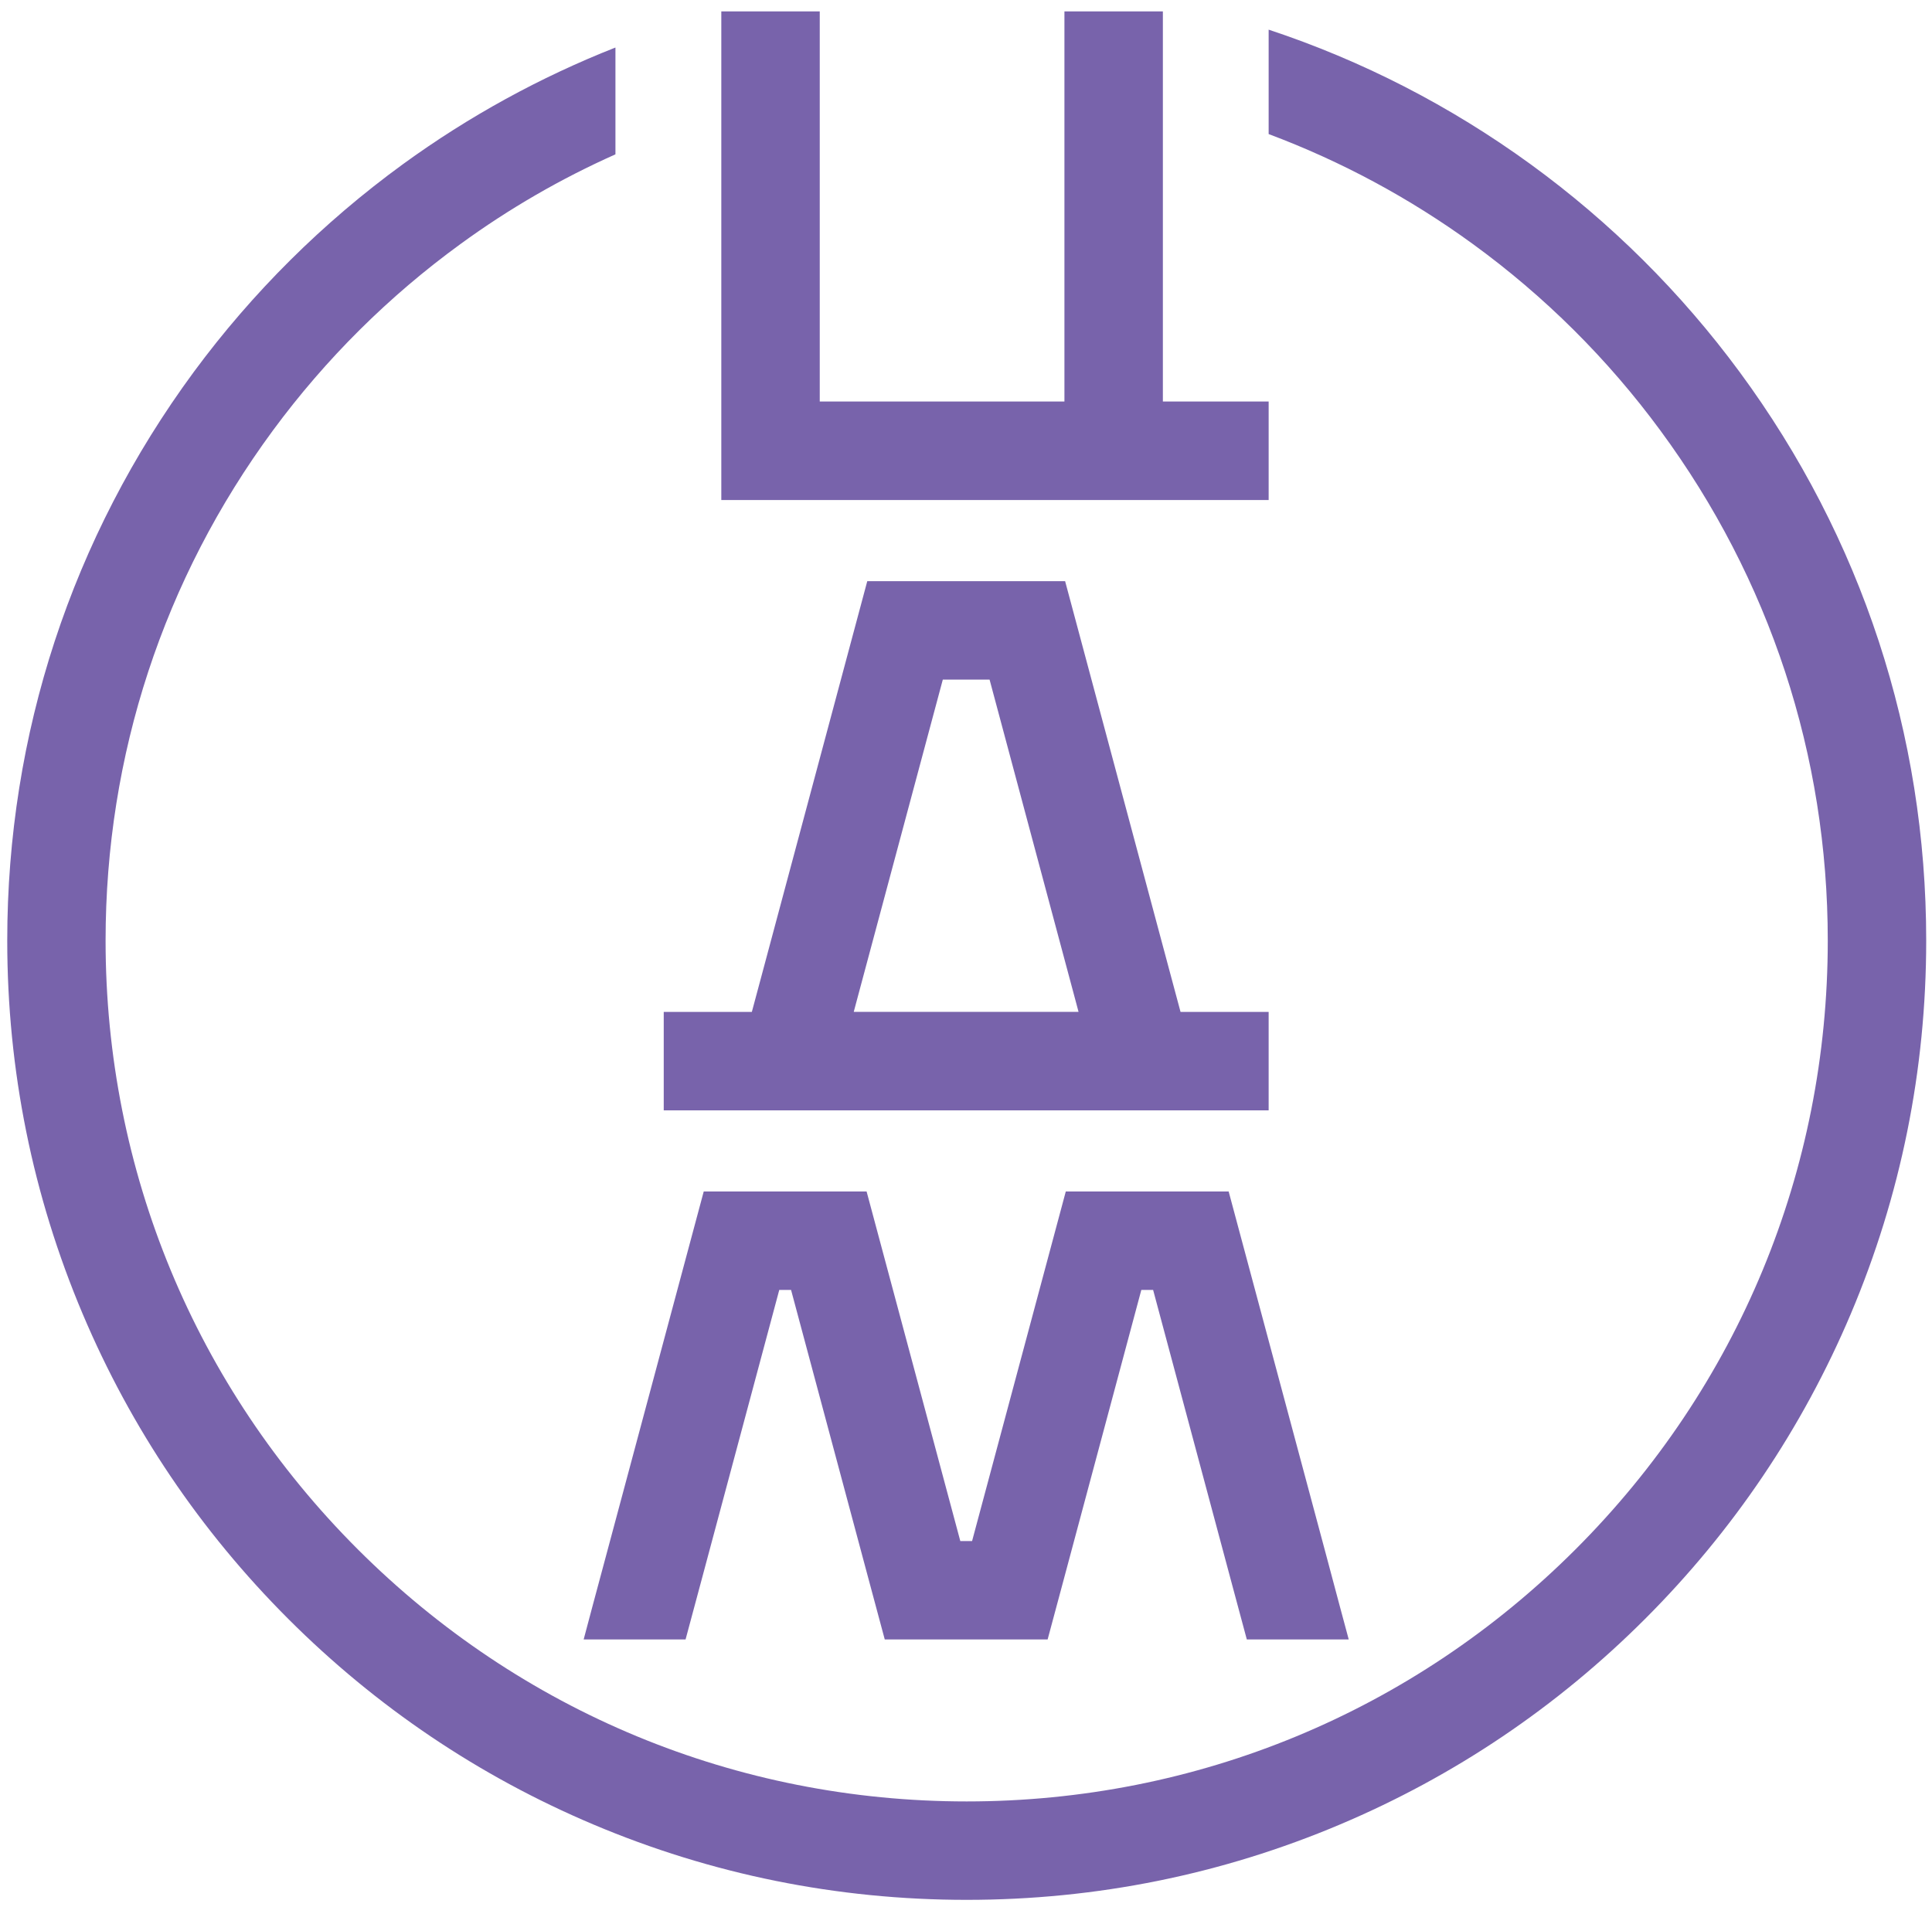
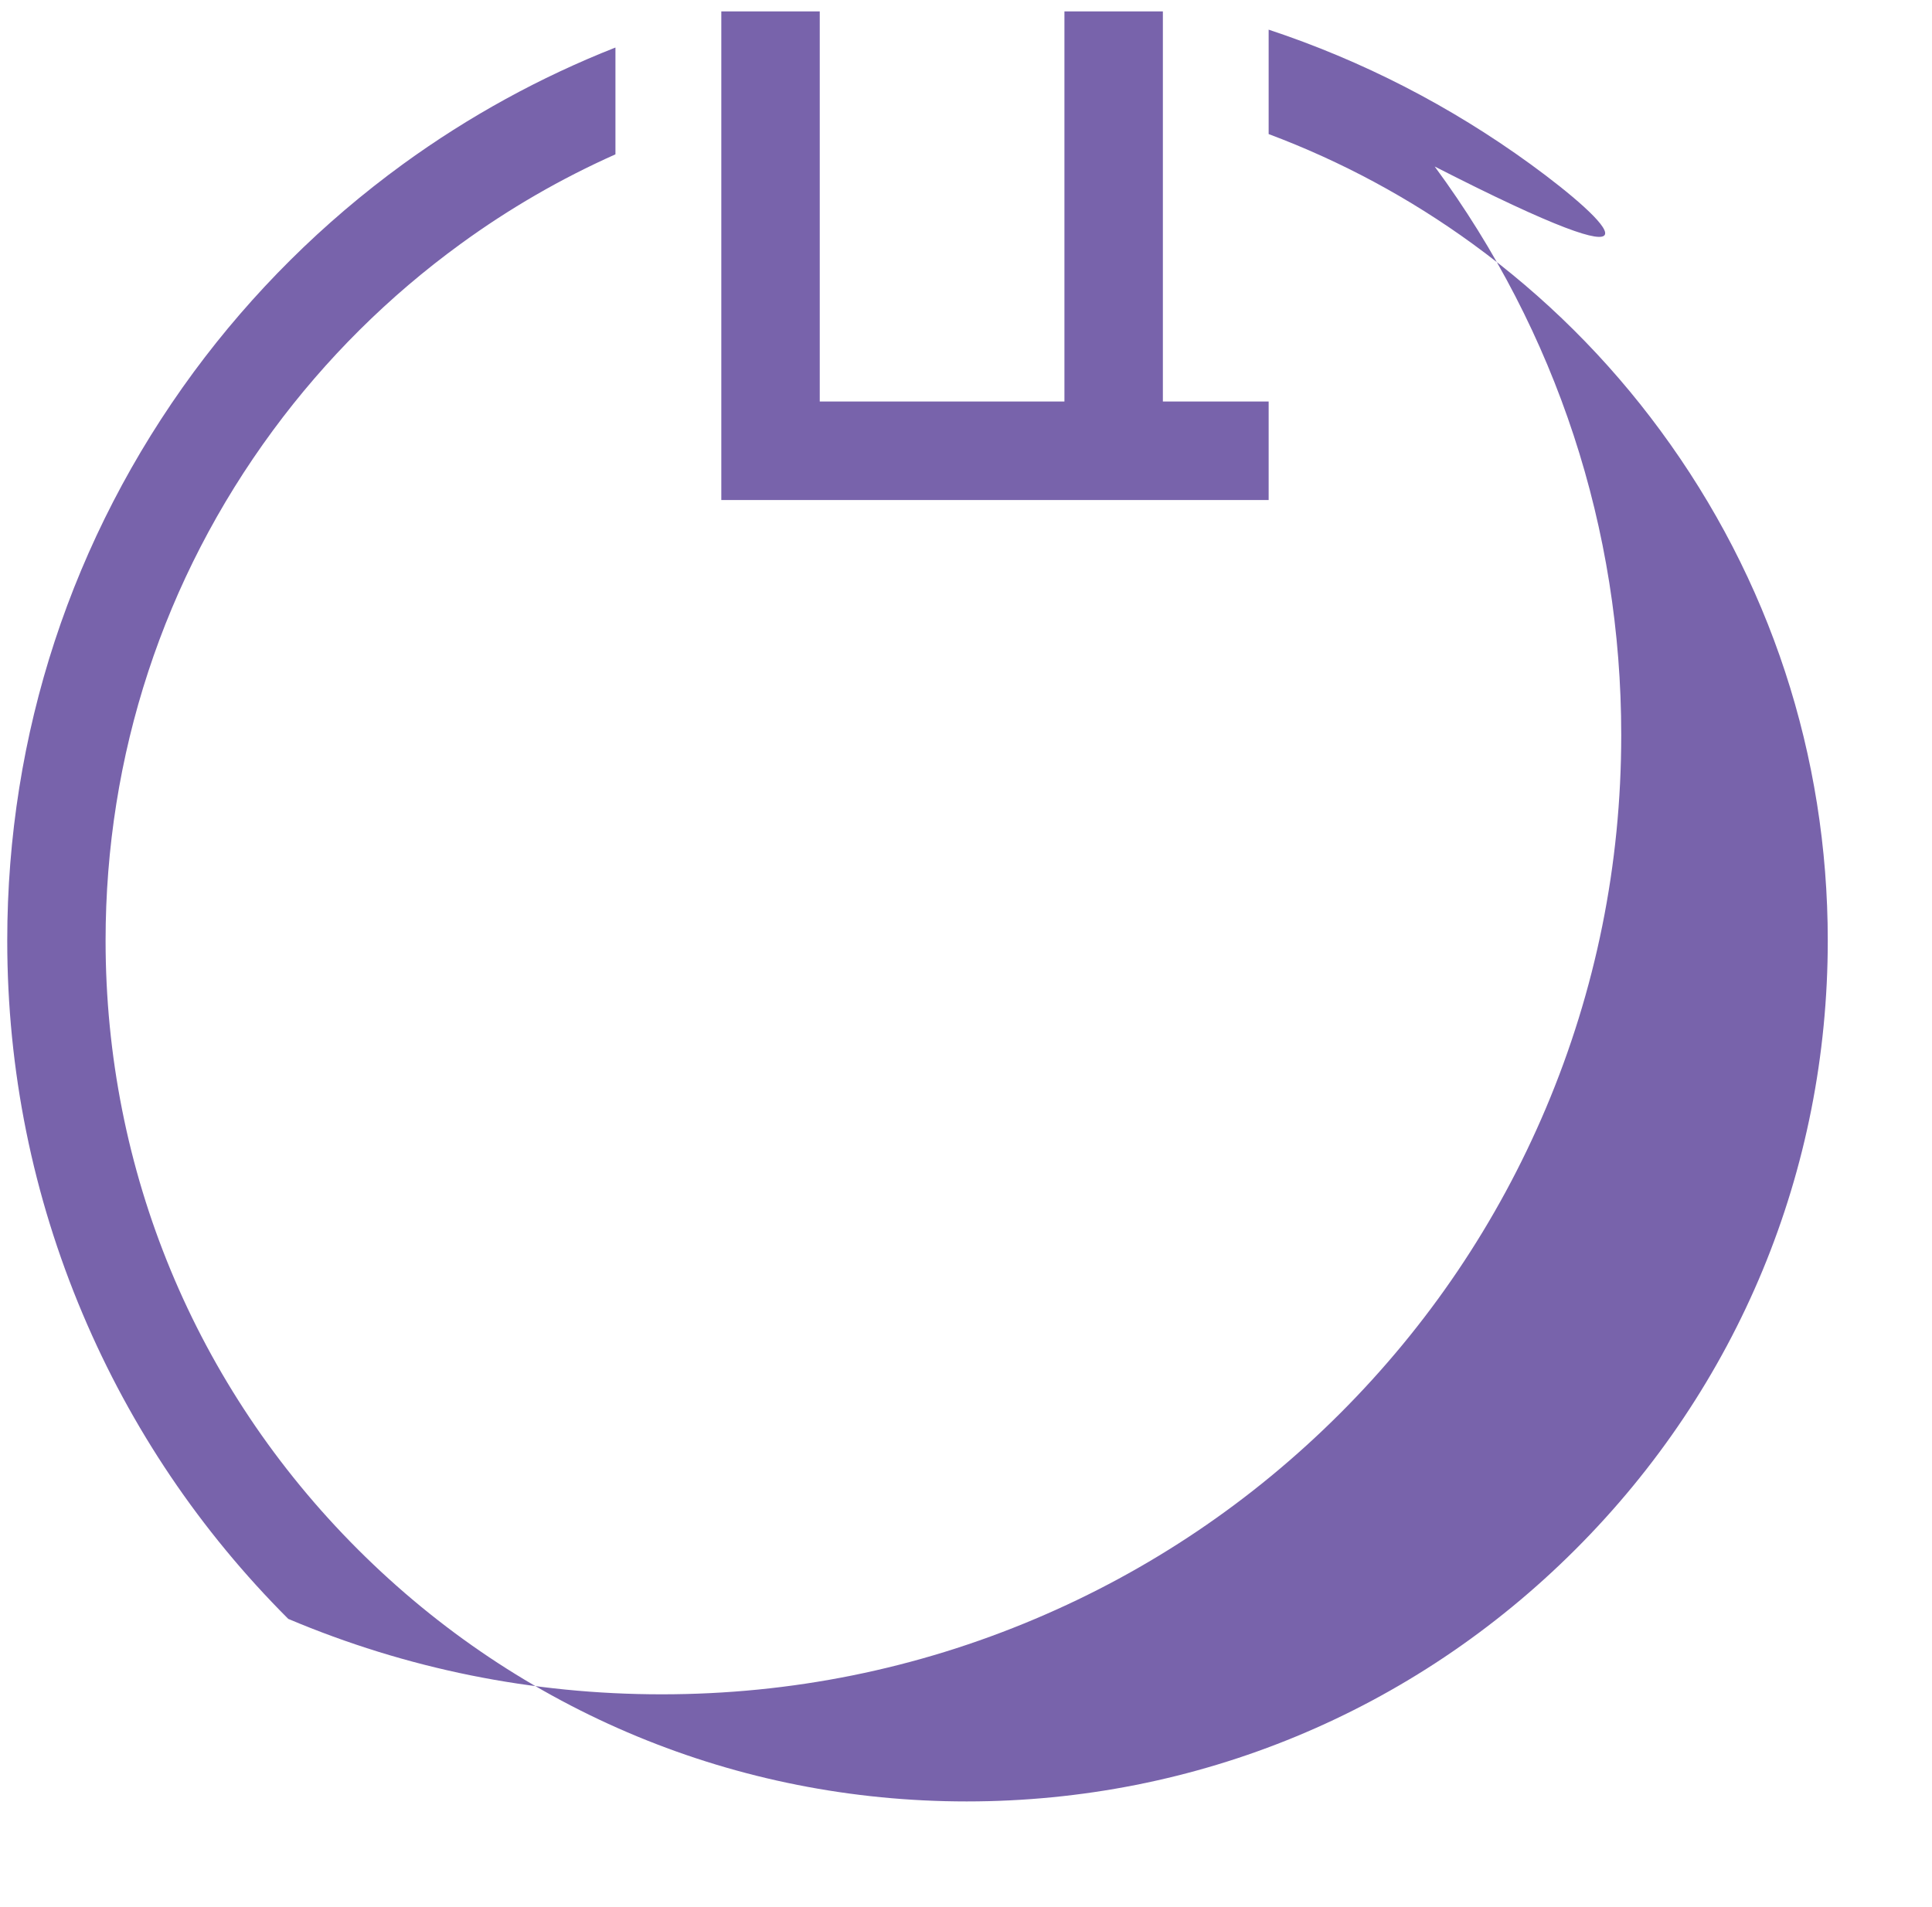
<svg xmlns="http://www.w3.org/2000/svg" version="1.1" id="Layer_1" x="0px" y="0px" viewBox="0 0 2000 1974" style="enable-background:new 0 0 2000 1974;" xml:space="preserve">
  <style type="text/css">
	.st0{fill:#7863AB;}
</style>
  <g>
-     <path class="st0" d="M1584.4,170c-83-60.3-174.1-107.2-271.1-139.3v108.1c75,28.1,145.9,66.2,211.2,113.7   c74.4,54.1,139.8,119.1,194.3,193.2c113.3,153.8,173.3,336.4,173.3,528.1c0,238.1-92.7,461.9-261.1,630.3   c-168.3,168.3-392.2,261-630.3,261c-238.1,0-461.9-92.7-630.3-261c-168.4-168.3-261.1-392.2-261.1-630.3   c0-191.7,59.9-374.3,173.2-528.1c54.6-74.1,120-139.1,194.4-193.2c50.2-36.6,103.9-67.6,160.2-92.7V49.2   C559.2,79.9,485.3,120.4,417.1,170c-82.8,60.3-155.7,132.7-216.5,215.1C74.3,556.7,7.5,760.2,7.5,973.8   c0,134.1,26.3,264.1,78.1,386.6c50,118.3,121.6,224.5,212.8,315.7c91.2,91.2,197.4,162.8,315.7,212.8   c122.5,51.8,252.6,78.1,386.6,78.1c134.1,0,264.2-26.3,386.6-78.1c118.3-50,224.5-121.6,315.7-212.8   c91.2-91.2,162.8-197.4,212.9-315.7c51.8-122.5,78.1-252.6,78.1-386.6c0-213.6-66.8-417.1-193.1-588.6   C1740.1,302.7,1667.3,230.3,1584.4,170z" />
-     <path class="st0" d="M796.7,1149.6h516.6v-101.9h-91.2l-9.5-35.4l-110-410.6H897.8l-110,410.6l-9.5,35.4h-47.7h-43.5v101.9h18.7   H796.7z M886.2,1038.6l89.8-335h48.4l89.7,335l2.4,9H883.8L886.2,1038.6z" />
+     <path class="st0" d="M1584.4,170c-83-60.3-174.1-107.2-271.1-139.3v108.1c75,28.1,145.9,66.2,211.2,113.7   c74.4,54.1,139.8,119.1,194.3,193.2c113.3,153.8,173.3,336.4,173.3,528.1c0,238.1-92.7,461.9-261.1,630.3   c-168.3,168.3-392.2,261-630.3,261c-238.1,0-461.9-92.7-630.3-261c-168.4-168.3-261.1-392.2-261.1-630.3   c0-191.7,59.9-374.3,173.2-528.1c54.6-74.1,120-139.1,194.4-193.2c50.2-36.6,103.9-67.6,160.2-92.7V49.2   C559.2,79.9,485.3,120.4,417.1,170c-82.8,60.3-155.7,132.7-216.5,215.1C74.3,556.7,7.5,760.2,7.5,973.8   c0,134.1,26.3,264.1,78.1,386.6c50,118.3,121.6,224.5,212.8,315.7c122.5,51.8,252.6,78.1,386.6,78.1c134.1,0,264.2-26.3,386.6-78.1c118.3-50,224.5-121.6,315.7-212.8   c91.2-91.2,162.8-197.4,212.9-315.7c51.8-122.5,78.1-252.6,78.1-386.6c0-213.6-66.8-417.1-193.1-588.6   C1740.1,302.7,1667.3,230.3,1584.4,170z" />
    <polygon class="st0" points="812.1,517.7 848.6,517.7 882.3,517.7 1101.9,517.7 1203.8,517.7 1313.3,517.7 1313.3,415.7    1203.8,415.7 1203.8,11.8 1101.9,11.8 1101.9,415.7 882.3,415.7 848.6,415.7 848.6,11.8 746.7,11.8 746.7,418.3 746.7,478.2    746.7,517.7 797.7,517.7  " />
-     <polygon class="st0" points="1208.8,1233.6 1166.4,1233.6 1103.3,1233.6 1006.3,1595.5 994.1,1595.5 897.1,1233.6 834,1233.6    791.6,1233.6 728.5,1233.6 627.5,1610.3 613.4,1662.8 604.2,1697.4 709.7,1697.4 726,1636.7 806.7,1335.5 818.9,1335.5    899.6,1636.7 915.9,1697.4 979,1697.4 1021.4,1697.4 1084.5,1697.4 1100.8,1636.7 1181.5,1335.5 1193.7,1335.5 1274.4,1636.7    1290.7,1697.4 1396.2,1697.4 1386.9,1662.8 1372.9,1610.3 1271.9,1233.6  " />
  </g>
</svg>